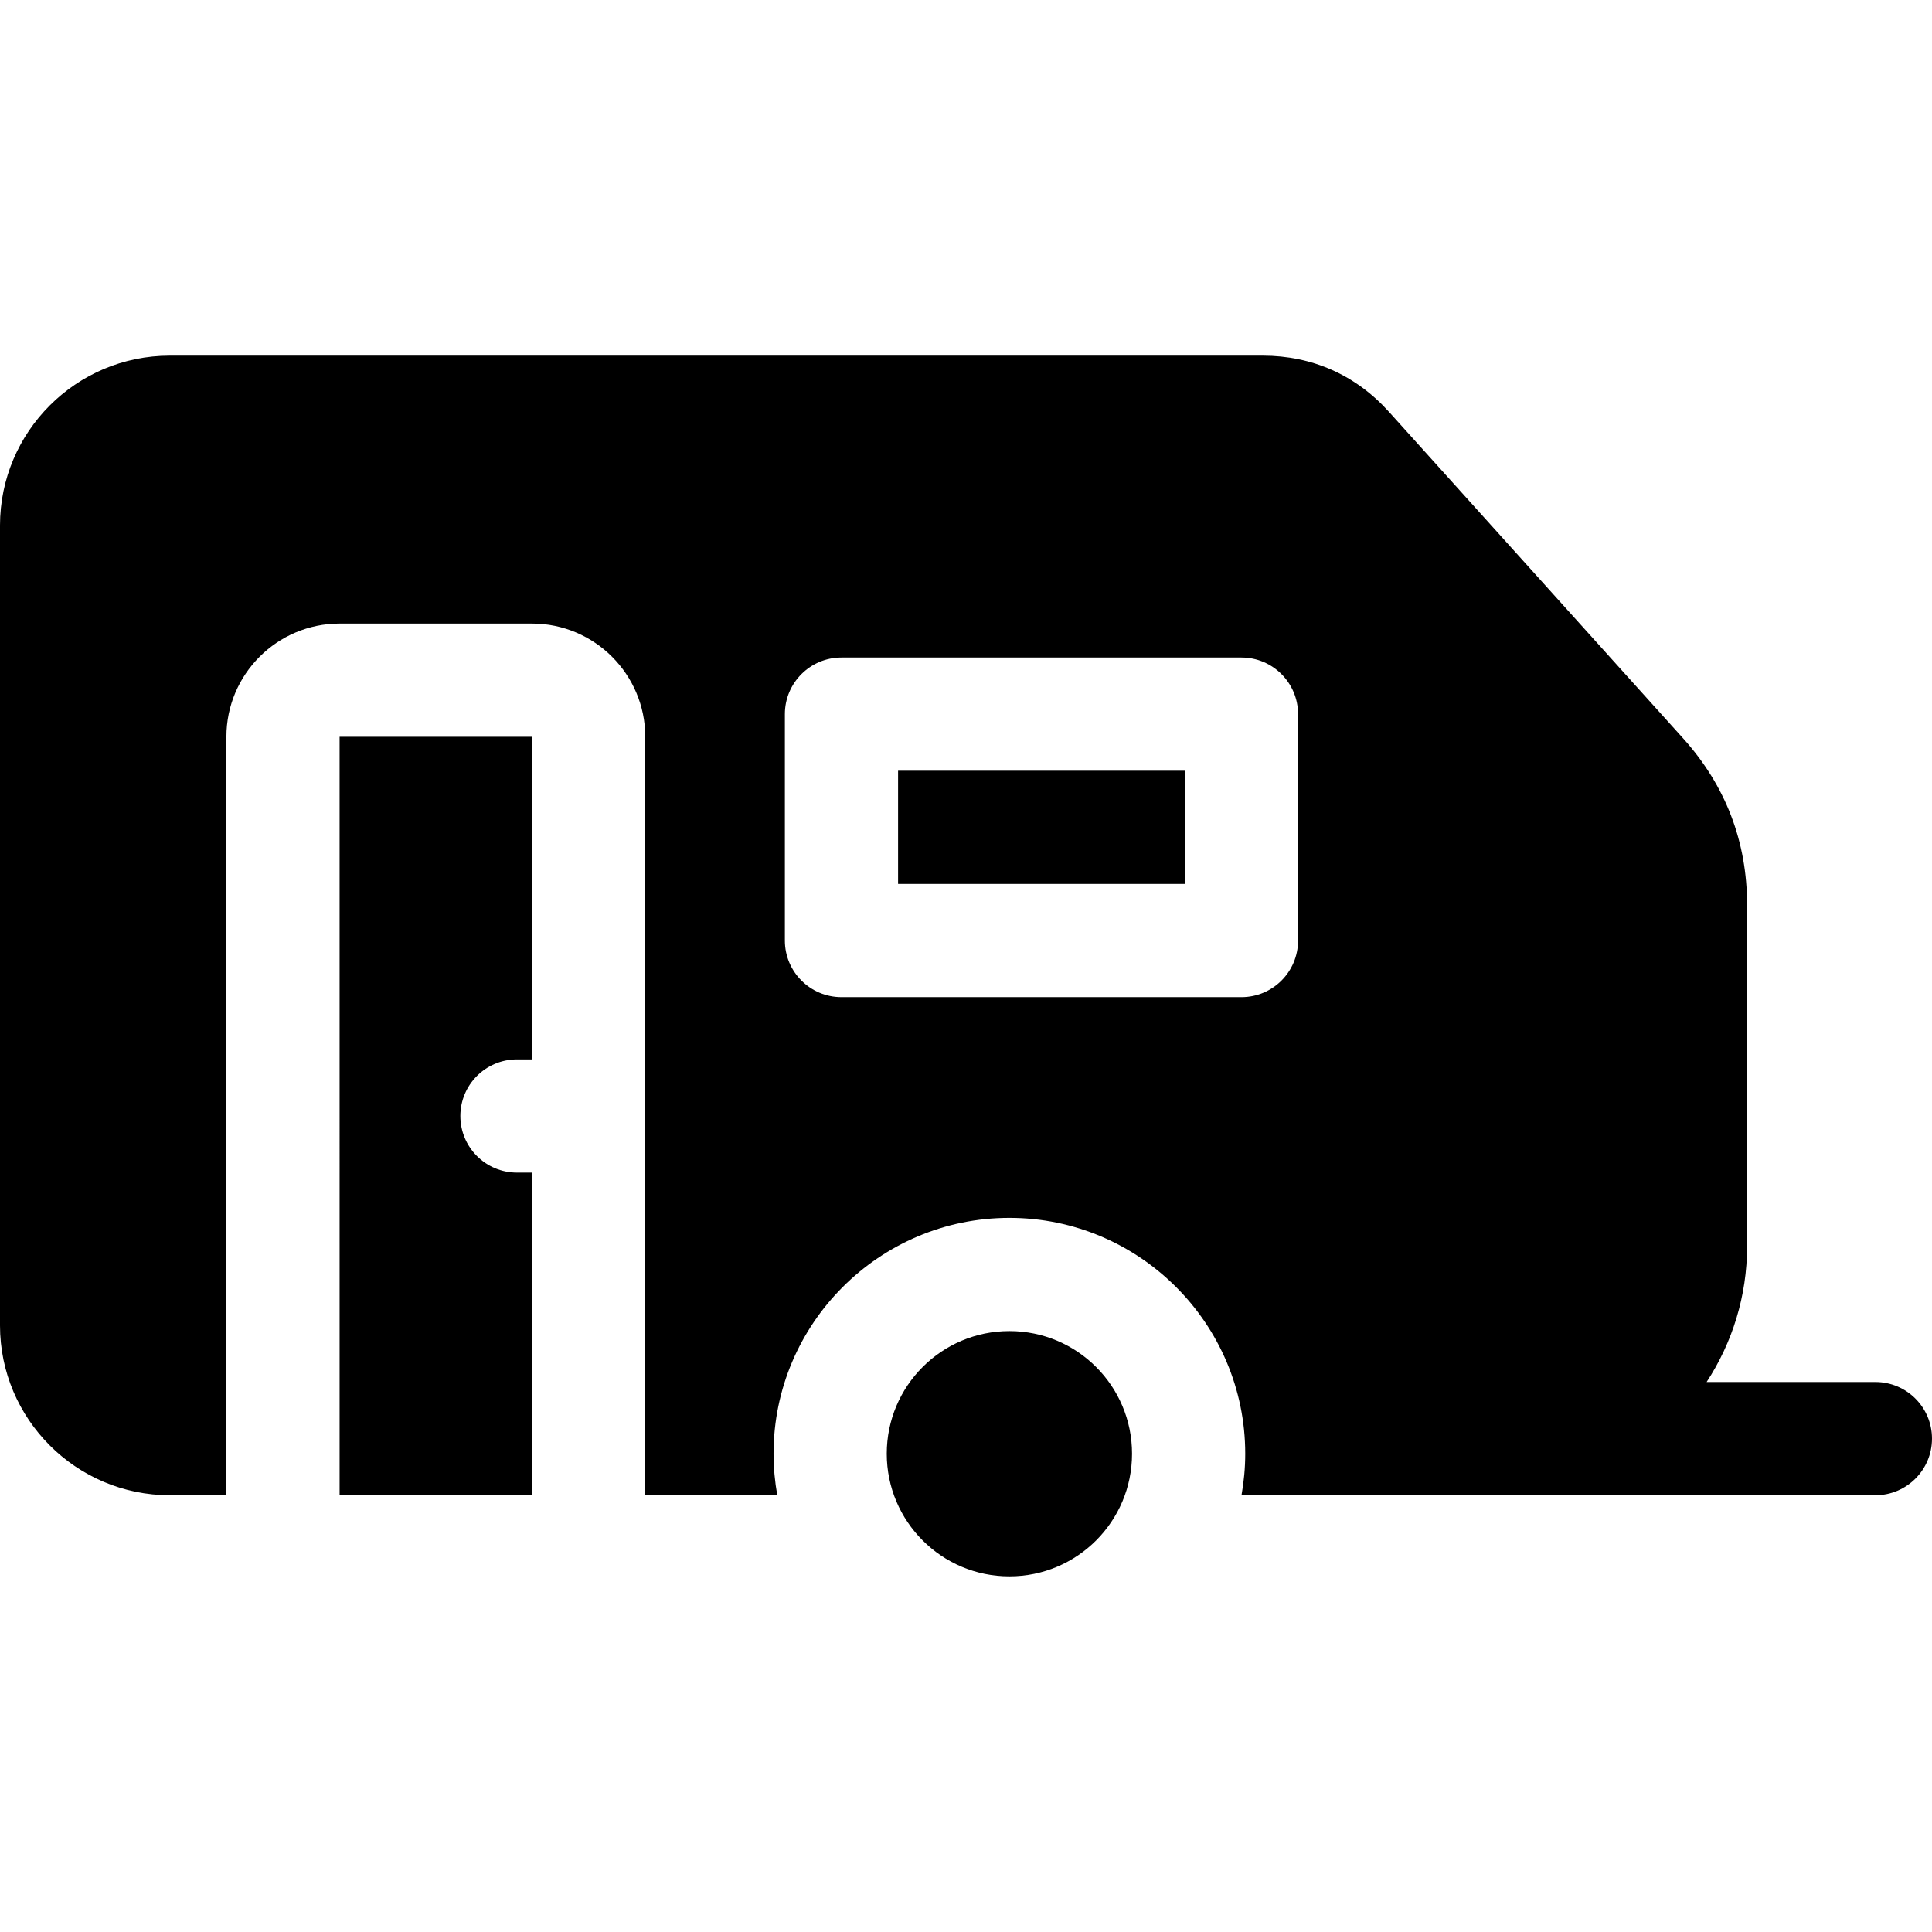
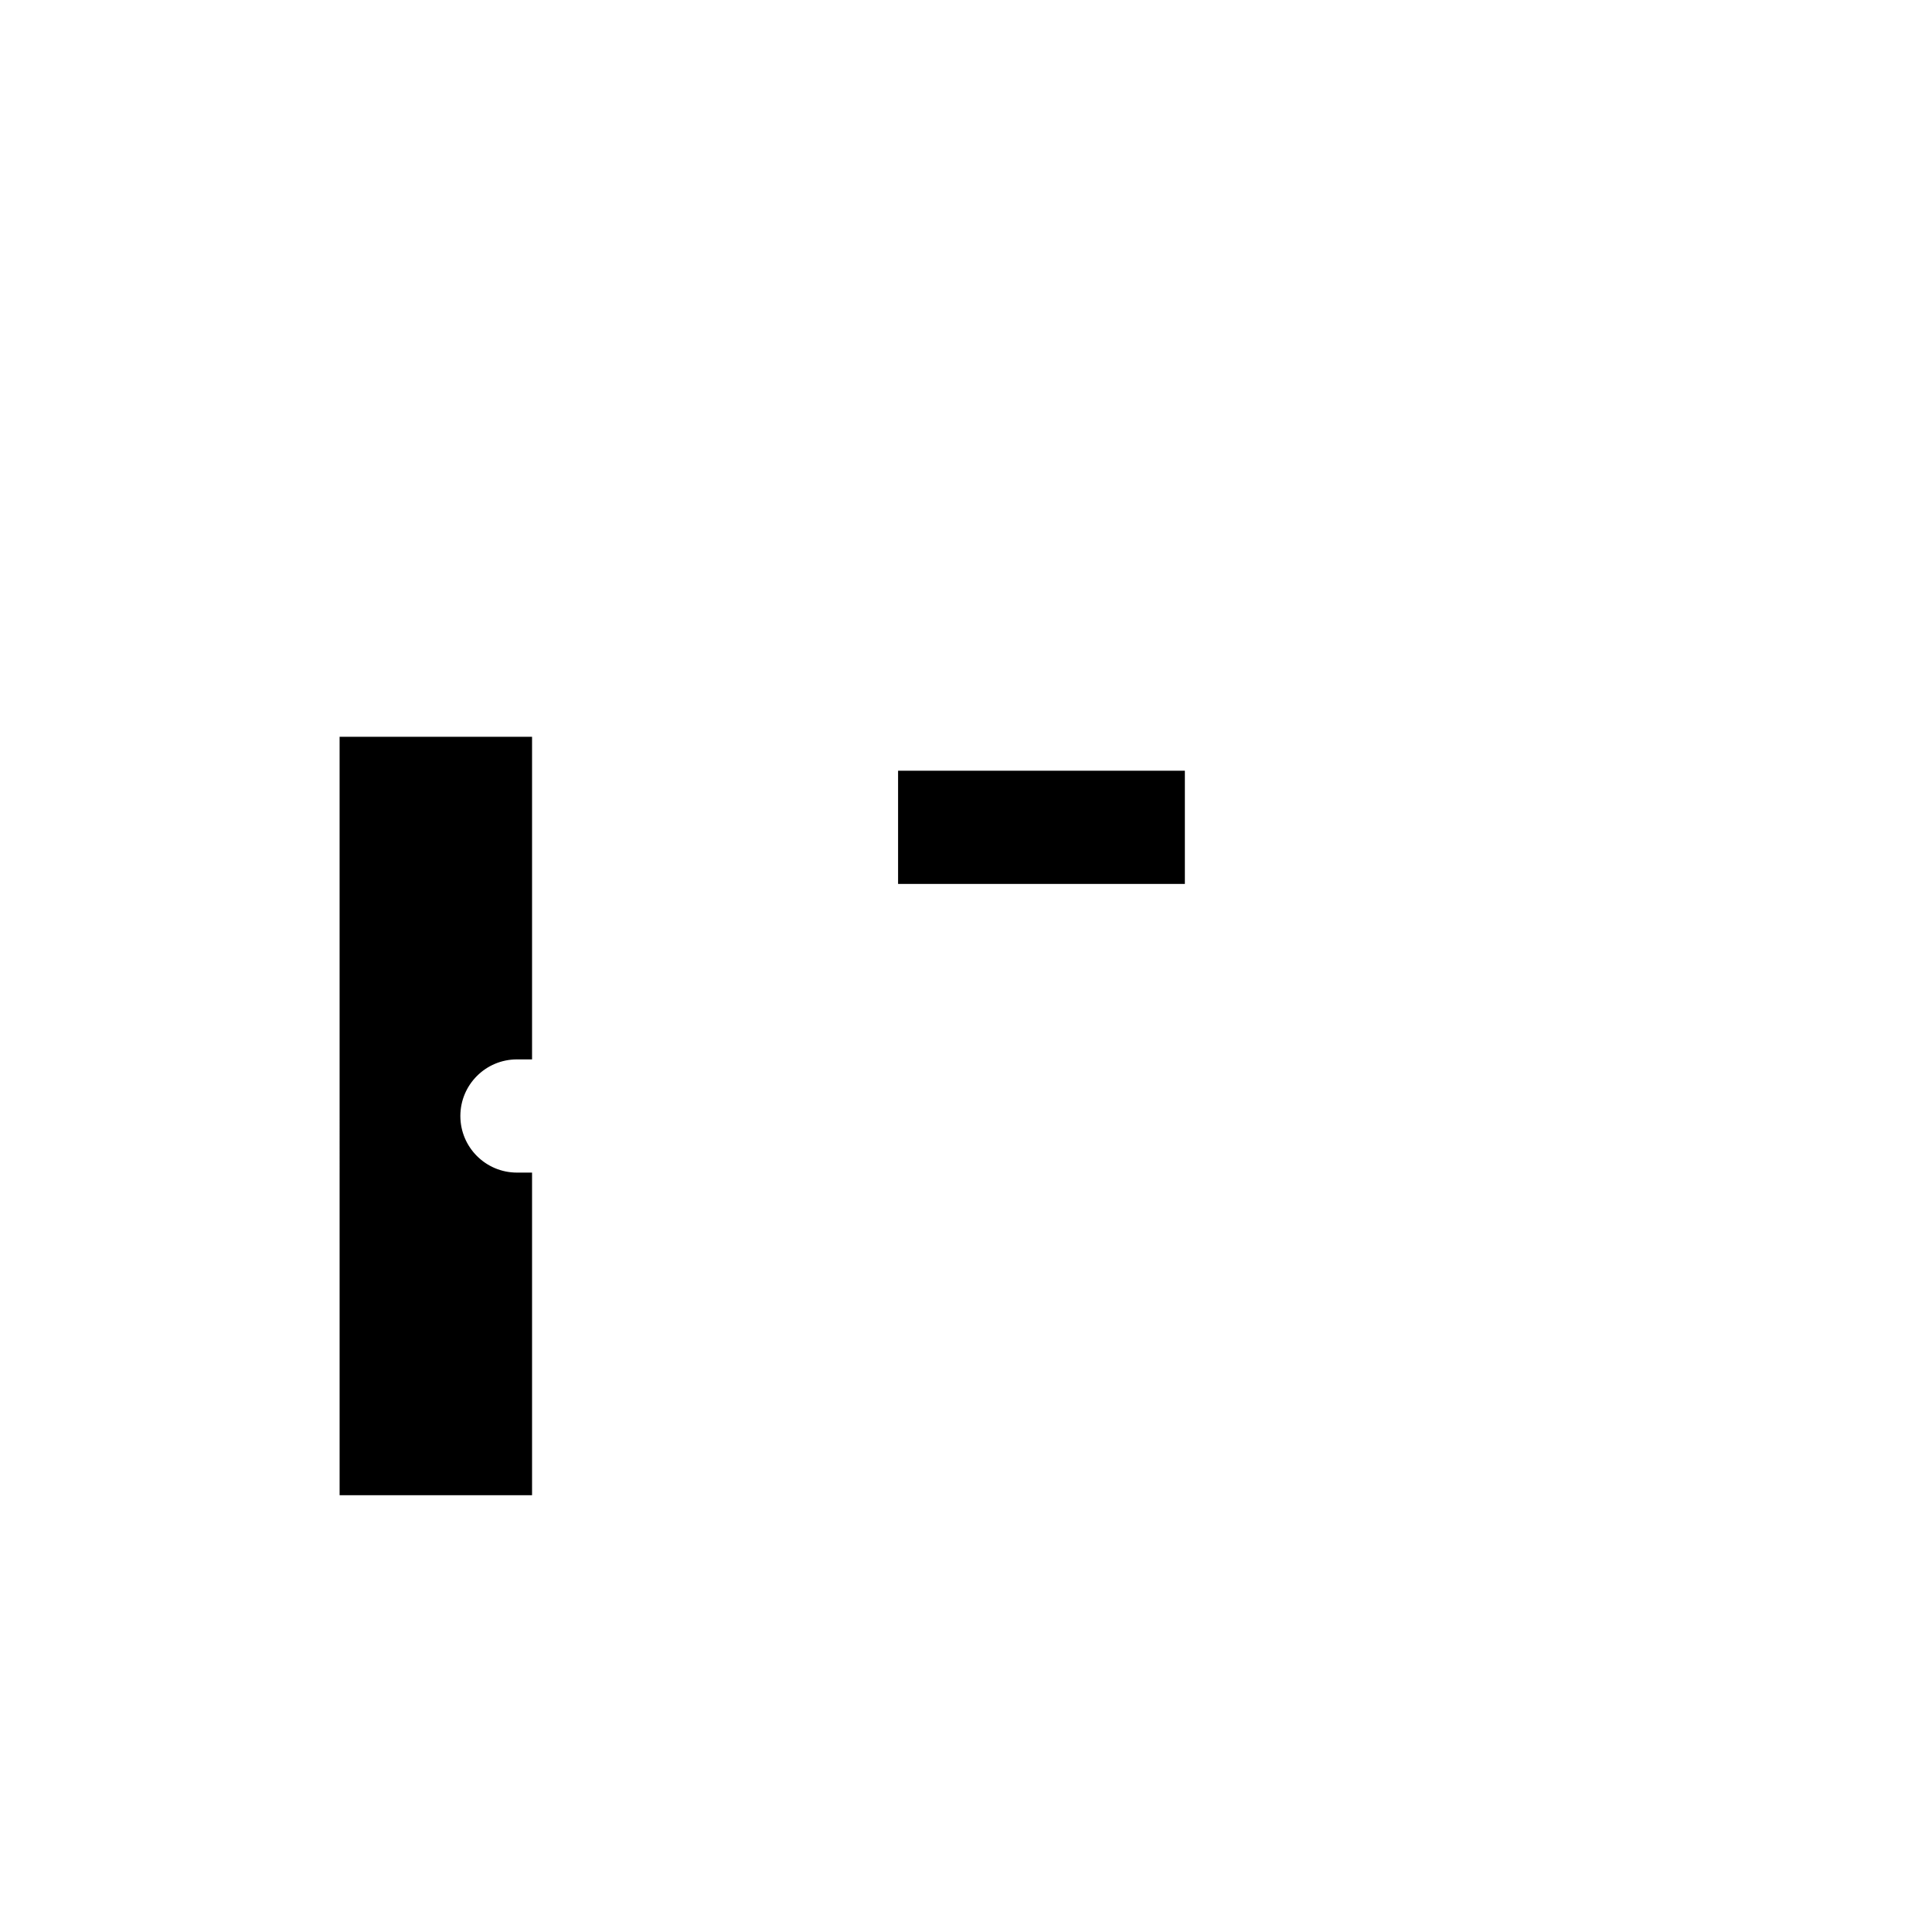
<svg xmlns="http://www.w3.org/2000/svg" id="Capa_1" height="512" viewBox="0 0 557.821 557.821" width="512">
  <g>
    <g>
      <g>
-         <circle cx="291.44" cy="419.728" r="35.409" />
-       </g>
+         </g>
      <g>
        <path d="m259.3 222.529h82.802v32.685h-82.802z" />
      </g>
      <g>
-         <path d="m541.479 399.027h-48.728c7.378-11.289 11.685-24.758 11.685-39.222v-98.507c0-18.323-6.219-34.517-18.483-48.129l-84.932-94.274c-9.556-10.605-22.152-16.211-36.425-16.211h-315.569c-27.033 0-49.027 21.994-49.027 49.028v230.973c0 27.034 21.994 49.027 49.027 49.027h16.343v-218.989c0-18.022 14.662-32.685 32.685-32.685h55.564c18.022 0 32.685 14.662 32.685 32.685v218.988h38.12c-.695-3.894-1.078-7.893-1.078-11.984 0-37.546 30.547-68.093 68.093-68.093 37.547 0 68.093 30.547 68.093 68.093 0 4.09-.382 8.091-1.078 11.984h183.023c9.025 0 16.342-7.317 16.342-16.342s-7.315-16.342-16.34-16.342zm-166.693-127.47c0 9.025-7.317 16.342-16.342 16.342h-115.487c-9.025 0-16.342-7.317-16.342-16.342v-65.37c0-9.025 7.317-16.342 16.342-16.342h115.486c9.025 0 16.342 7.317 16.342 16.342v65.37z" />
-       </g>
+         </g>
      <g>
        <path d="m149.261 338.561c-9.025 0-16.342-7.317-16.342-16.342s7.317-16.342 16.342-16.342h4.358v-93.152h-55.568l.003 218.988h55.564v-93.152z" />
      </g>
    </g>
  </g>
</svg>